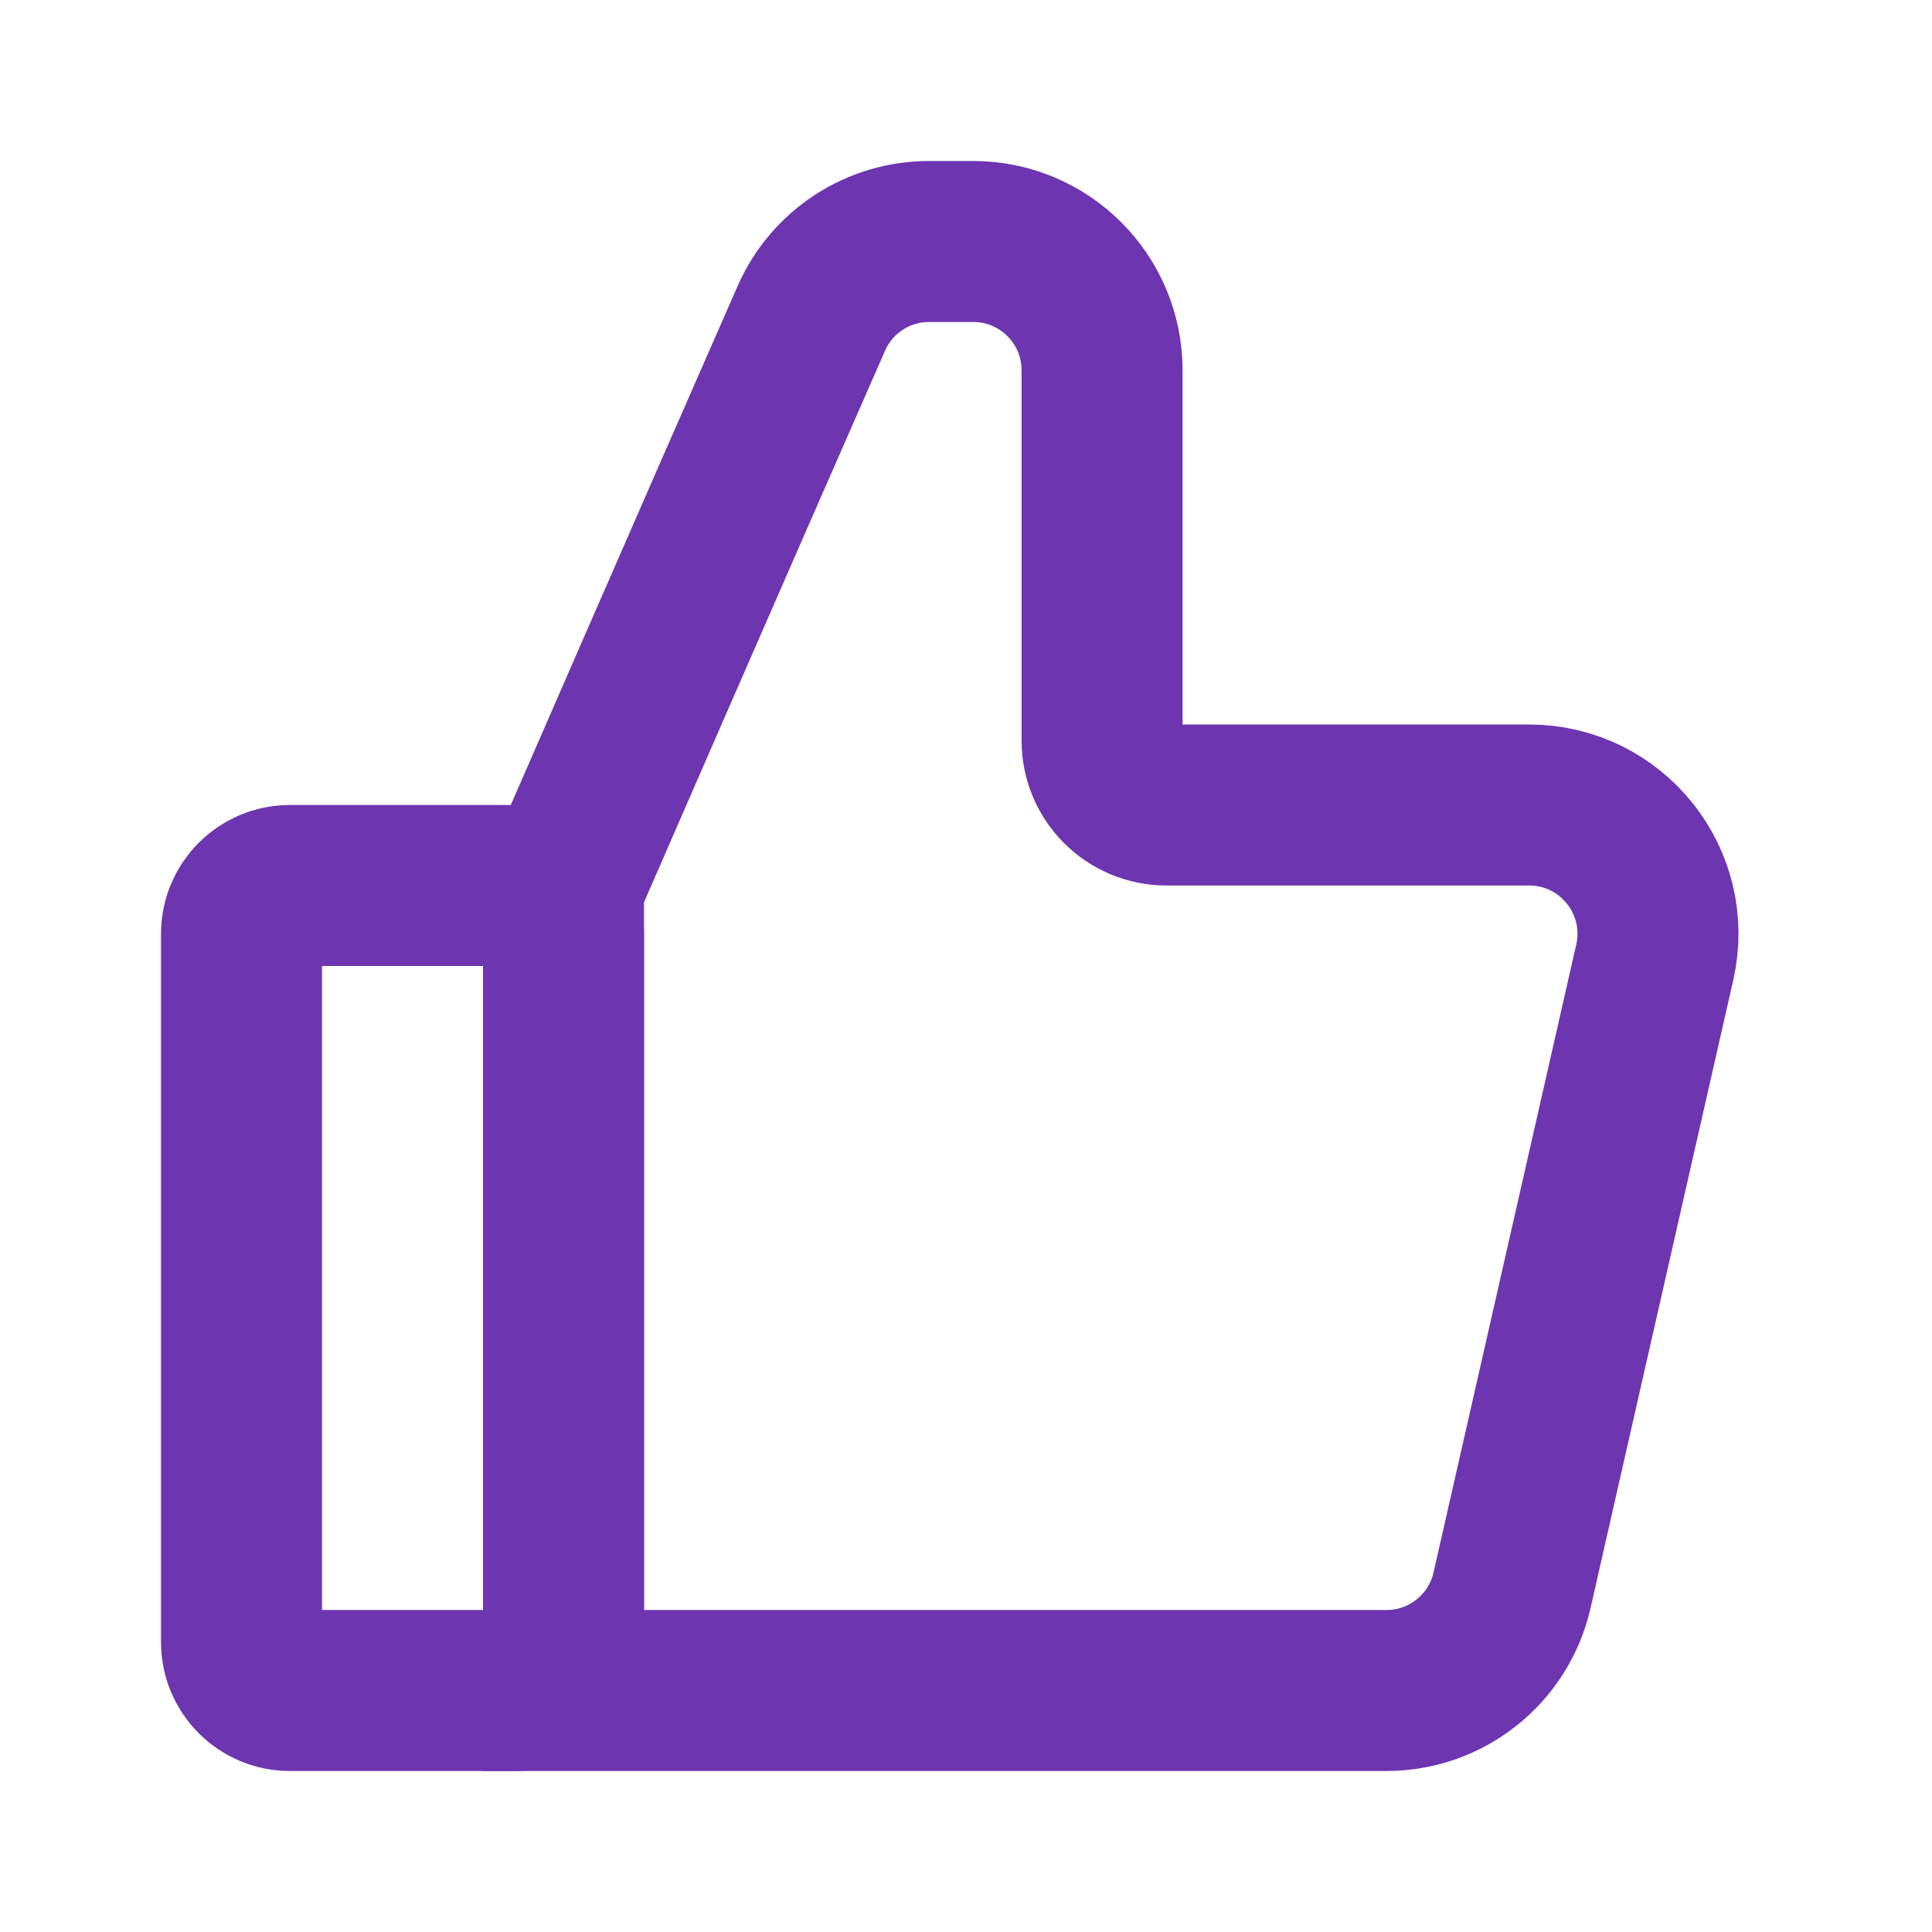
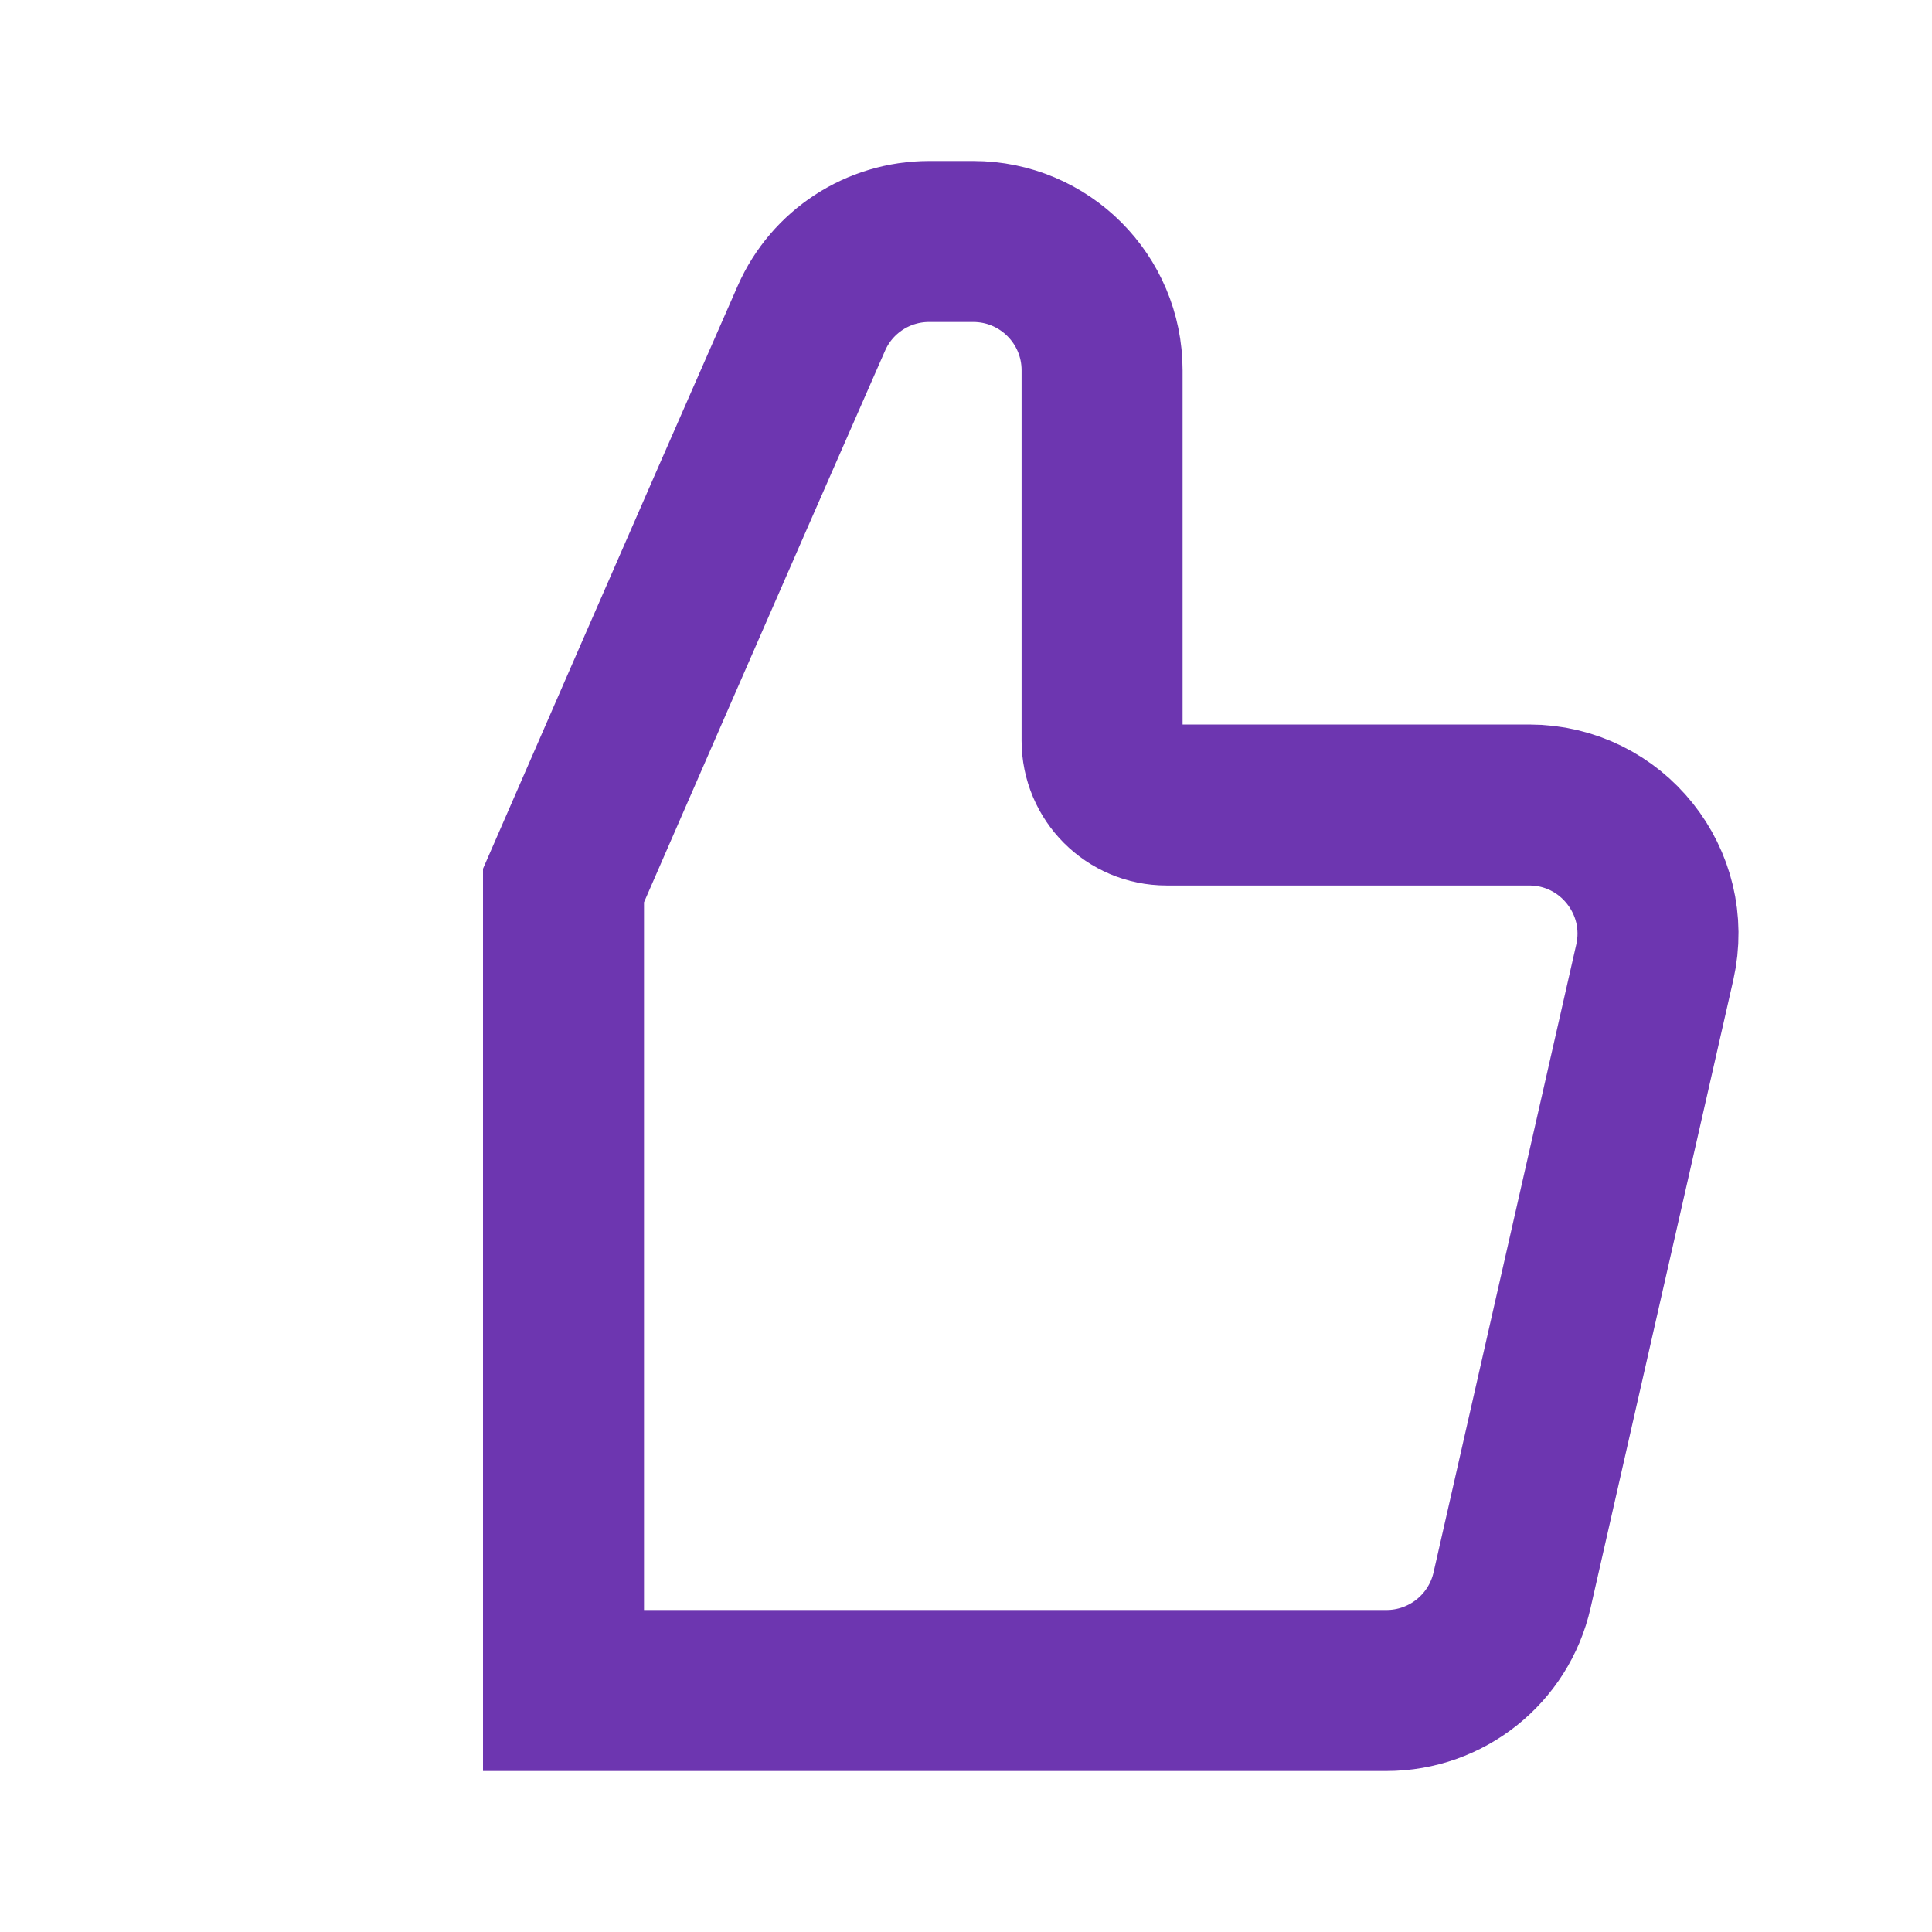
<svg xmlns="http://www.w3.org/2000/svg" width="30" height="30" viewBox="0 0 30 30" fill="none">
  <path d="M8.75 26.25H21.529C22.462 26.25 23.272 25.604 23.479 24.693L25.695 14.943C25.979 13.692 25.028 12.5 23.744 12.5H18.113C17.56 12.5 17.113 12.052 17.113 11.5V5.75C17.113 4.645 16.217 3.75 15.113 3.75H14.426C13.635 3.75 12.919 4.216 12.6 4.94C11.183 8.163 8.75 13.75 8.75 13.75V26.25Z" stroke="#6D36B0" stroke-width="2.5" />
-   <path d="M4.5 13.75H8C8.414 13.75 8.75 14.086 8.75 14.5V25.5C8.75 25.914 8.414 26.25 8 26.25H4.5C4.086 26.25 3.75 25.914 3.75 25.5V14.5C3.75 14.086 4.086 13.75 4.5 13.75Z" stroke="#6D36B0" stroke-width="2.5" />
</svg>